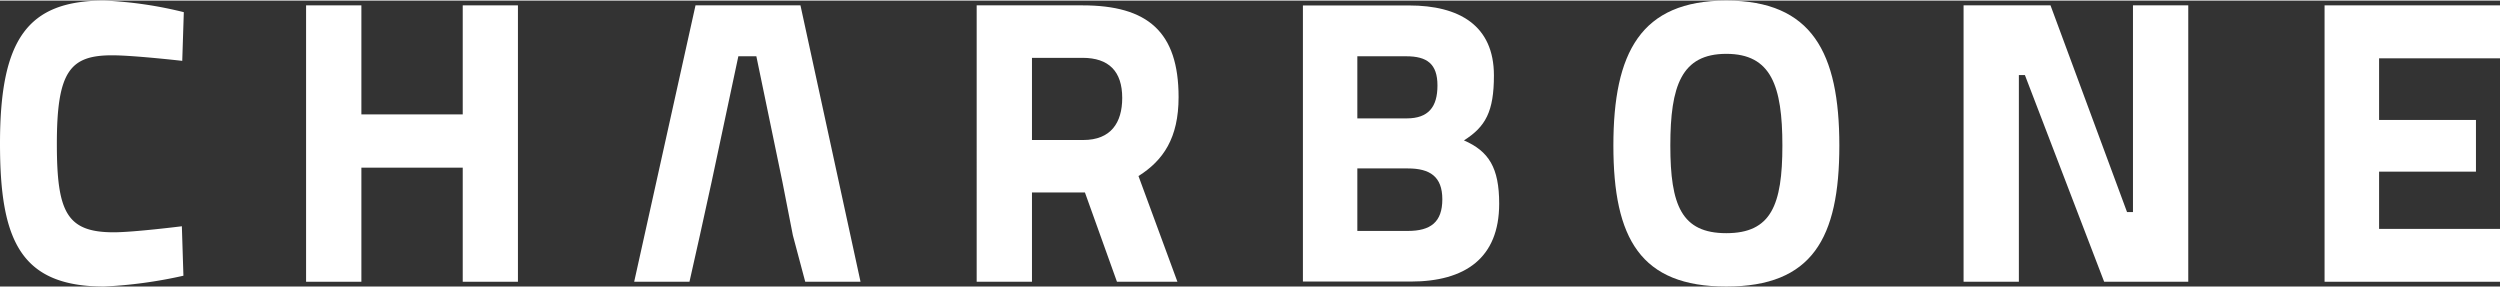
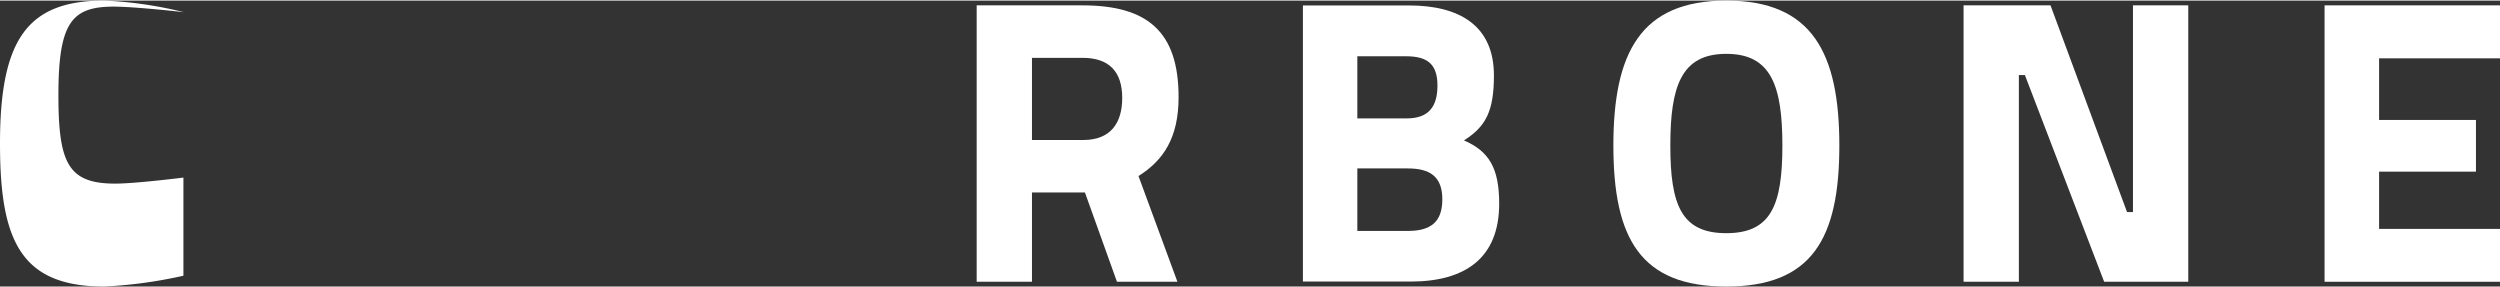
<svg xmlns="http://www.w3.org/2000/svg" width="3.57in" height="0.41in" viewBox="0 0 256.79 29.37">
  <rect x="0" y="0" width="256.79" height="29.37" fill="#333333" stroke="none" />
-   <path d="M18.84,28.26a47.07,47.07,0,0,1-8.14,1.11C2.06,29.37,0,24.56,0,14.69,0,4,2.8,0,10.7,0a41,41,0,0,1,8.18,1.19l-.16,5s-5-.57-7.2-.57c-4.32,0-5.68,1.64-5.68,9.09,0,7,1,9.09,5.84,9.09,2.06,0,7-.62,7-.62Z" fill="#ffffff" />
-   <polygon points="47.53 17.16 37.12 17.16 37.12 28.88 31.44 28.88 31.44 0.49 37.12 0.49 37.12 11.69 47.53 11.69 47.53 0.49 53.2 0.49 53.2 28.88 47.53 28.88 47.53 17.16" fill="#ffffff" />
-   <polyline points="80.37 18.64 77.69 5.72 75.84 5.72 73.09 18.64 71.89 24.11 70.82 28.88 65.14 28.88 71.44 0.49 82.22 0.49 88.39 28.88 82.71 28.88 81.44 24.11" fill="#ffffff" />
+   <path d="M18.84,28.26a47.07,47.07,0,0,1-8.14,1.11C2.06,29.37,0,24.56,0,14.69,0,4,2.8,0,10.7,0a41,41,0,0,1,8.18,1.19s-5-.57-7.2-.57c-4.32,0-5.68,1.64-5.68,9.09,0,7,1,9.09,5.84,9.09,2.06,0,7-.62,7-.62Z" fill="#ffffff" />
  <path d="M111.44,19.71H106v9.17h-5.68V.49h10.86c6.71,0,9.88,2.72,9.88,9.43,0,4.19-1.57,6.5-4.12,8.1l4,10.86h-6.21Zm-.25-13.83H106v8.44h5.27c2.83,0,4-1.77,4-4.32,0-2.72-1.36-4.12-4.08-4.12" fill="#ffffff" />
  <path d="M144.73.5c5.15,0,8.72,2.05,8.72,7.19,0,3.71-.86,5.27-3.08,6.67,2.55,1.11,3.62,2.8,3.62,6.5,0,5.59-3.5,8-9.09,8H133.83V.5Zm-5.31,5.22V12.1h5.07c2.22,0,3.16-1.16,3.16-3.38s-1.07-3-3.21-3Zm0,11.52v6.42h5.19c2.34,0,3.54-.91,3.54-3.25s-1.28-3.17-3.54-3.17Z" fill="#ffffff" />
  <path d="M165.72,14.89c0-9.54,2.8-14.89,11.6-14.89s11.61,5.35,11.61,14.89-2.8,14.48-11.61,14.48-11.6-4.93-11.6-14.48m17.36,0c0-6.13-1.15-9.42-5.76-9.42s-5.75,3.29-5.75,9.42,1.15,9,5.75,9,5.76-2.88,5.76-9" fill="#ffffff" />
  <polygon points="201.69 0.49 210.62 0.49 218.48 21.72 219.09 21.72 219.09 0.49 224.77 0.49 224.77 28.88 216.13 28.88 207.99 7.65 207.37 7.65 207.37 28.88 201.69 28.88 201.69 0.49" fill="#ffffff" />
  <polygon points="238.77 0.49 256.79 0.49 256.79 5.93 244.37 5.93 244.37 12.26 254.32 12.26 254.32 17.57 244.37 17.57 244.37 23.45 256.79 23.45 256.79 28.88 238.77 28.88 238.77 0.49" fill="#ffffff" />
</svg>